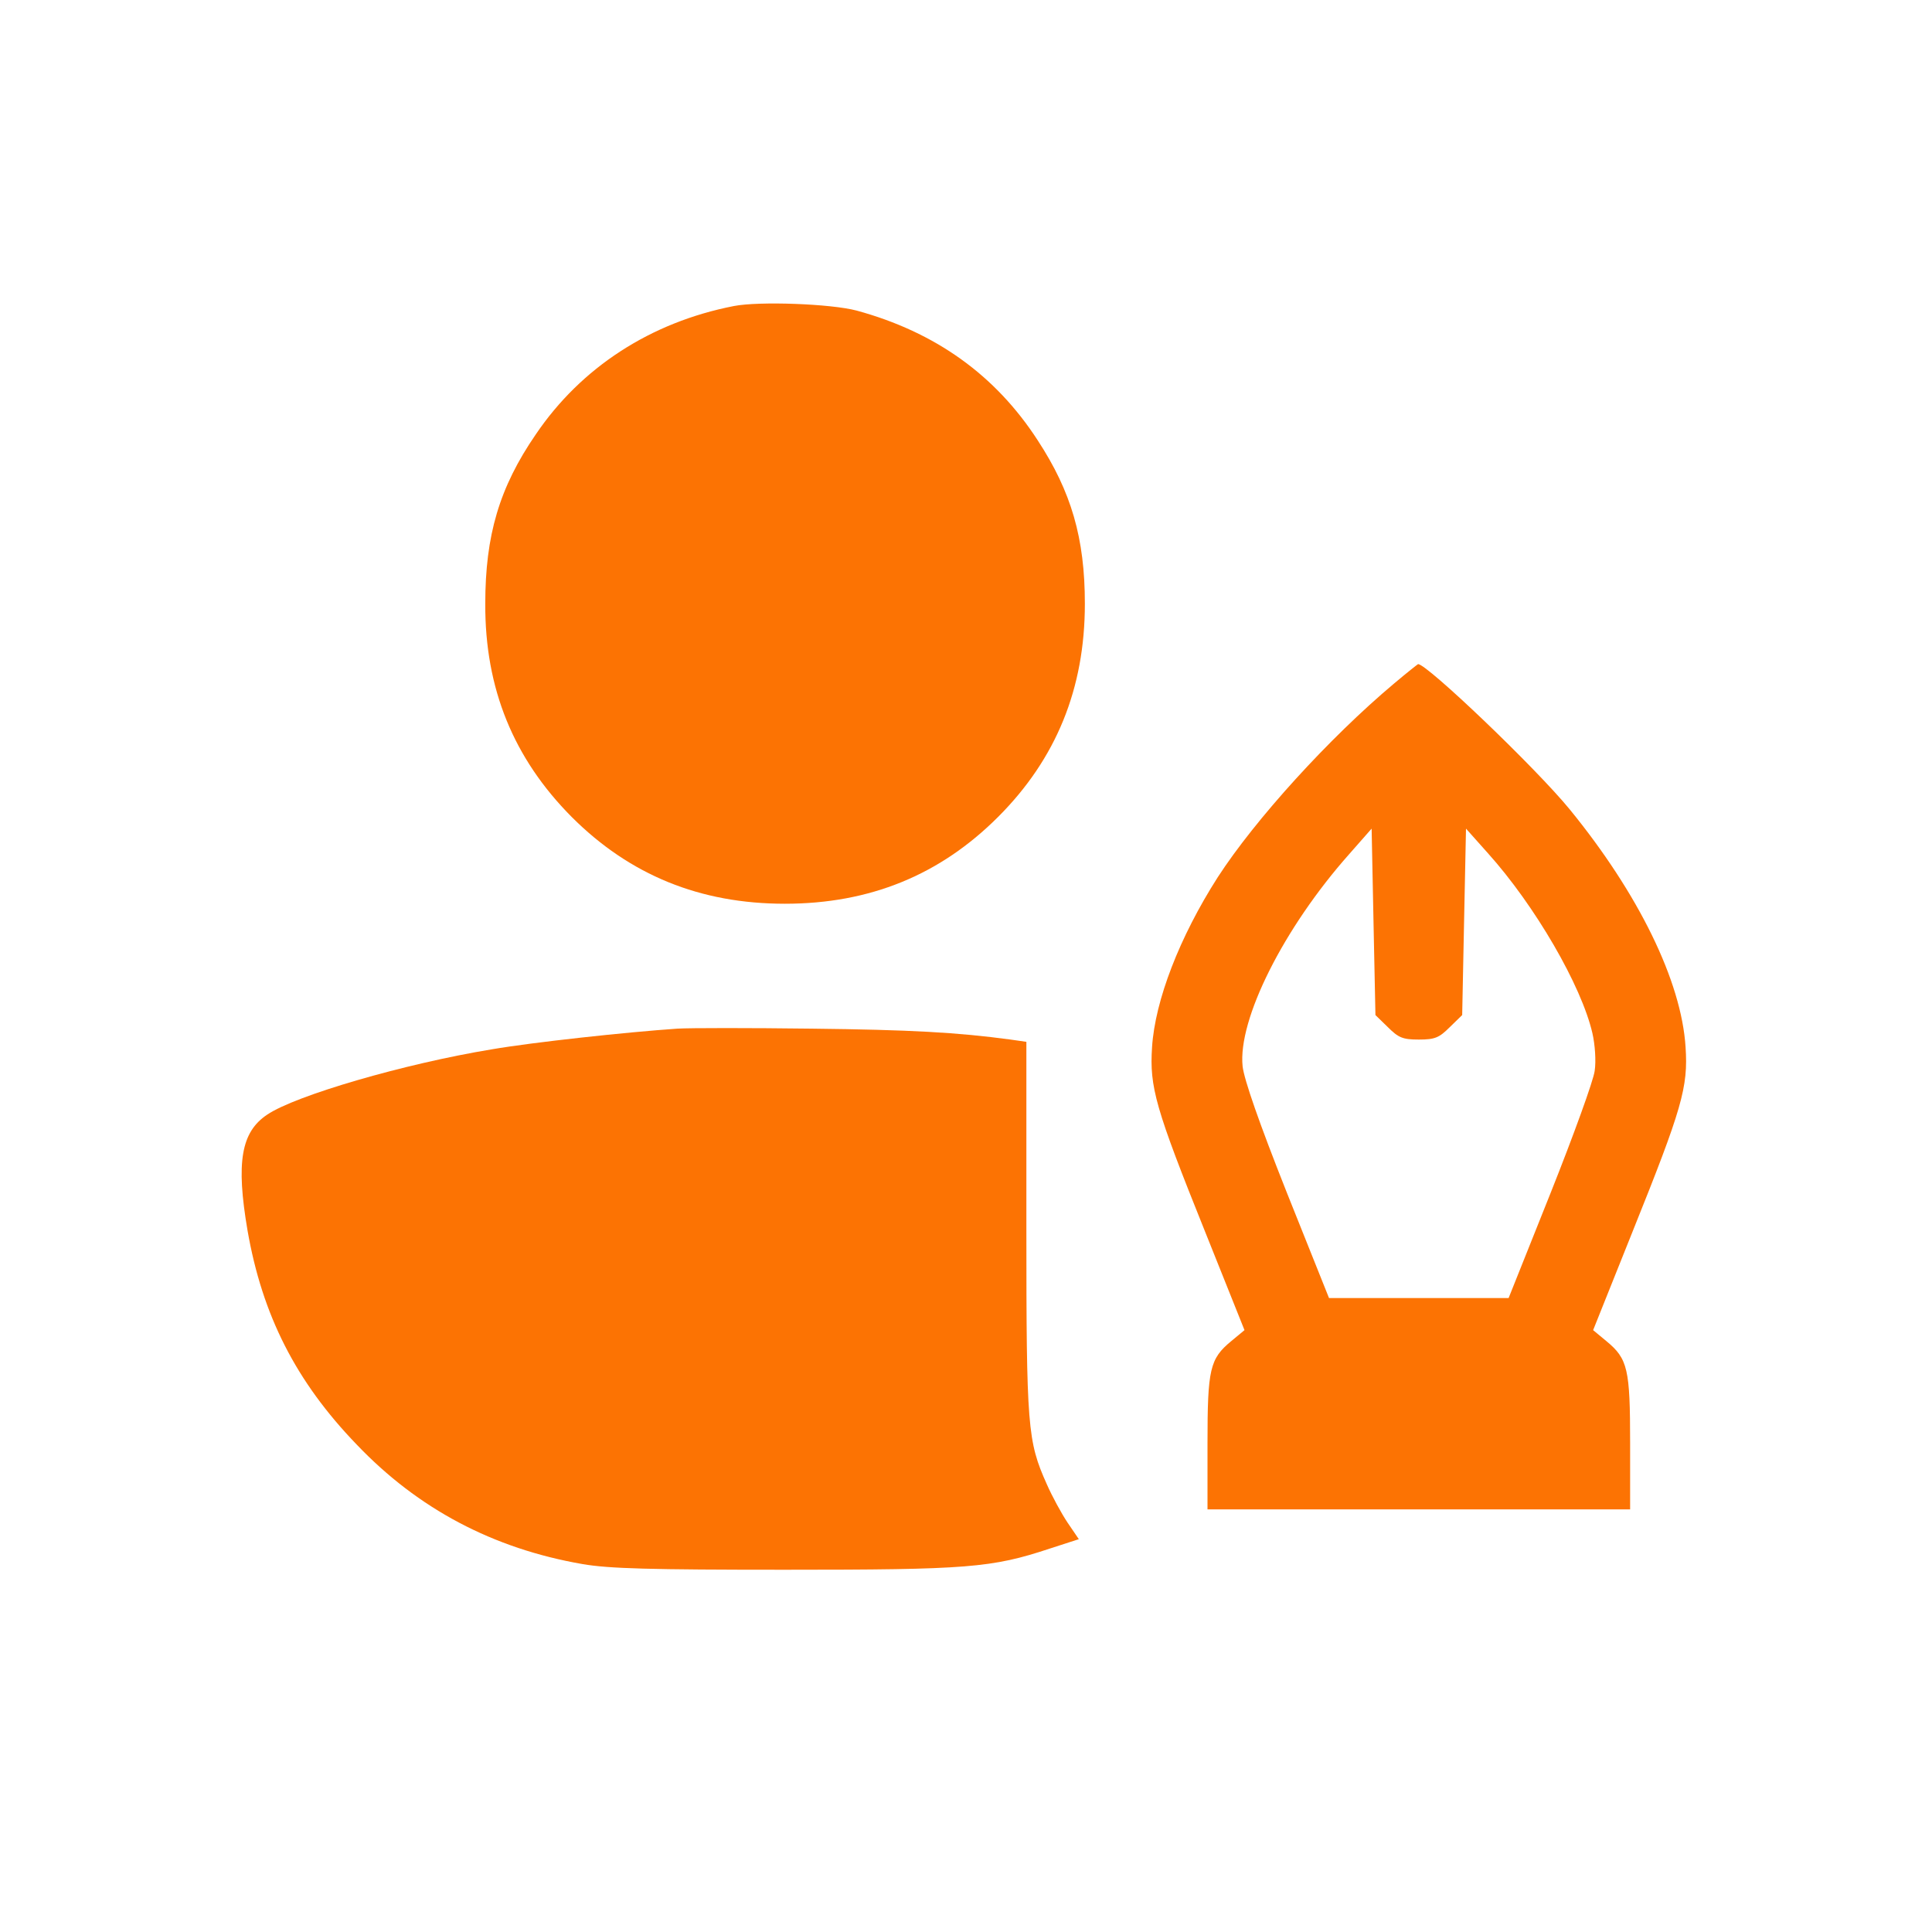
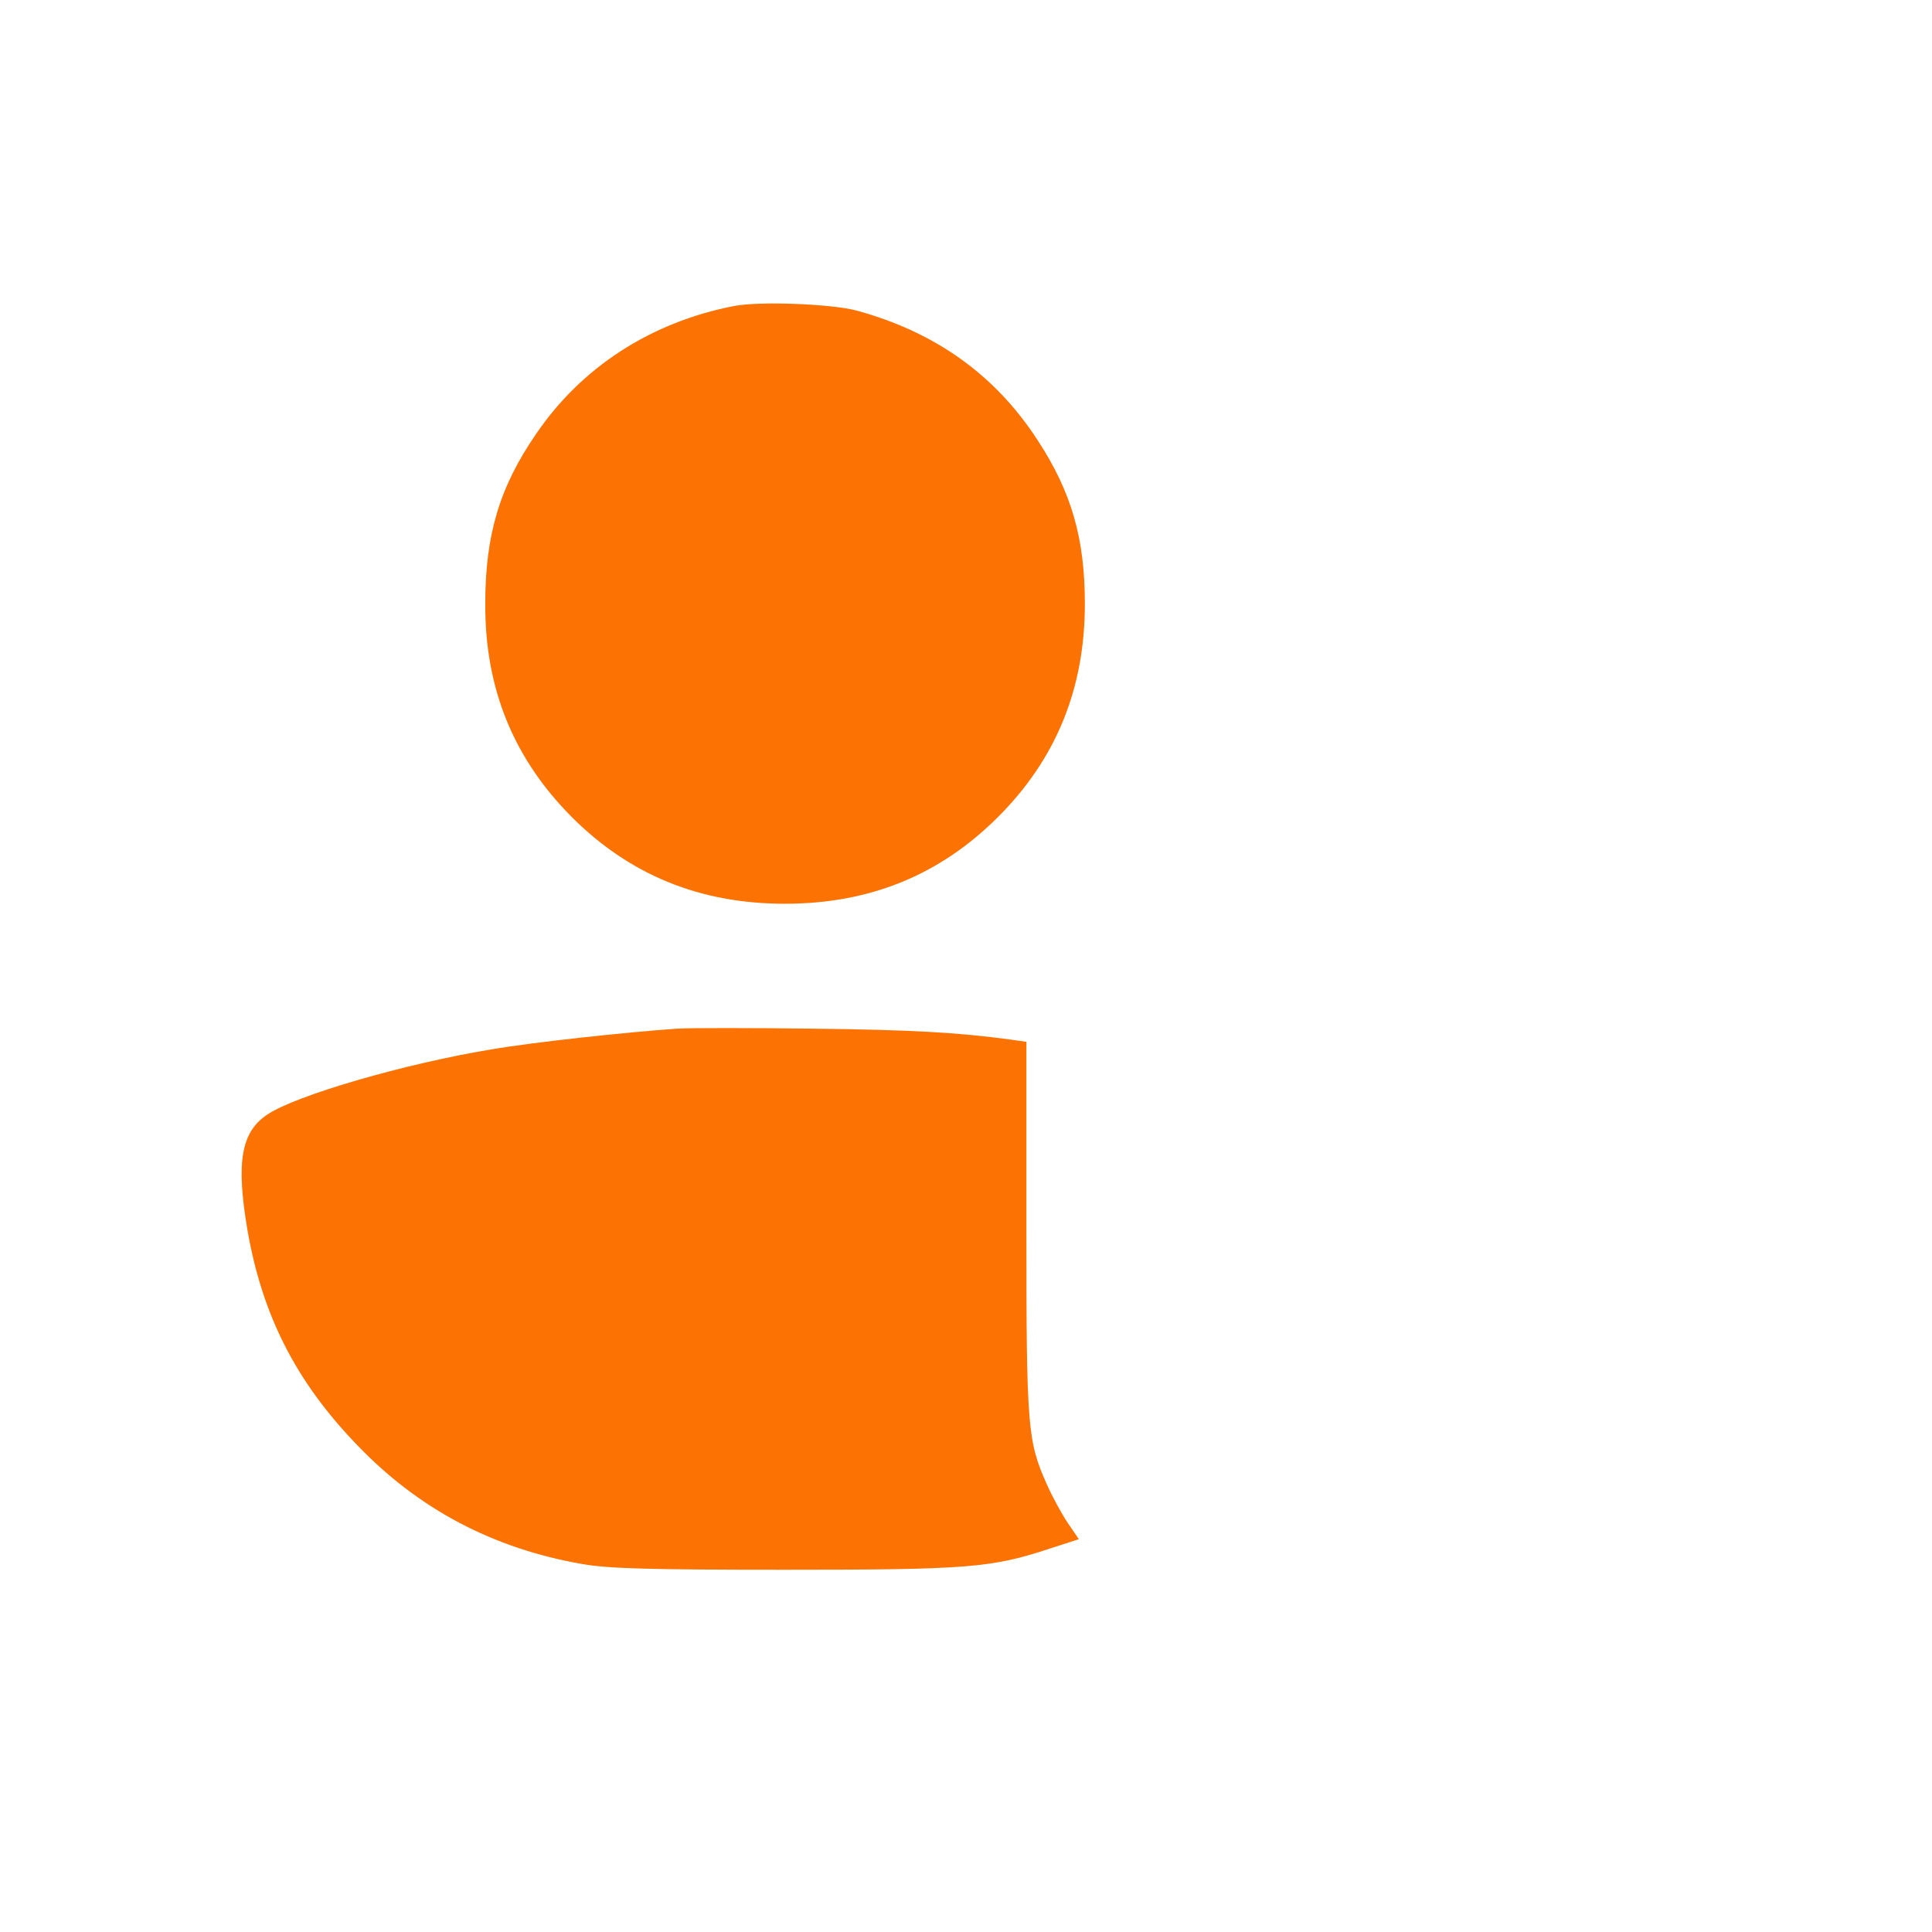
<svg xmlns="http://www.w3.org/2000/svg" width="40" height="40" viewBox="0 0 40 40" fill="none">
  <path d="M15.195 6.336C13.469 6.672 12.031 7.609 11.094 8.992C10.336 10.094 10.047 11.086 10.047 12.5C10.039 14.258 10.633 15.703 11.836 16.914C13.039 18.117 14.492 18.711 16.25 18.711C18.008 18.711 19.461 18.117 20.664 16.914C21.867 15.711 22.461 14.258 22.461 12.5C22.461 11.141 22.18 10.18 21.485 9.117C20.61 7.766 19.367 6.875 17.735 6.43C17.203 6.289 15.719 6.234 15.195 6.336Z" fill="#FC7303" />
-   <path d="M28.867 14.148C27.516 15.281 25.984 16.969 25.211 18.164C24.422 19.398 23.914 20.711 23.852 21.68C23.797 22.508 23.922 22.945 24.953 25.508L25.766 27.539L25.492 27.766C25.047 28.133 25 28.344 25 29.883V31.25H29.375H33.75V29.883C33.75 28.344 33.703 28.133 33.258 27.766L32.984 27.539L33.797 25.508C34.828 22.945 34.953 22.508 34.898 21.68C34.812 20.312 33.922 18.5 32.5 16.758C31.797 15.898 29.531 13.734 29.359 13.75C29.344 13.758 29.125 13.93 28.867 14.148ZM28.734 21.266C28.953 21.484 29.039 21.523 29.375 21.523C29.711 21.523 29.797 21.484 30.016 21.266L30.273 21.016L30.312 19.086L30.352 17.156L30.805 17.664C31.781 18.75 32.742 20.406 32.969 21.391C33.023 21.625 33.047 21.969 33.016 22.172C32.992 22.367 32.578 23.508 32.102 24.703L31.234 26.875H29.375H27.516L26.641 24.688C26.07 23.25 25.758 22.352 25.727 22.078C25.625 21.109 26.578 19.211 27.93 17.688L28.398 17.156L28.437 19.086L28.477 21.016L28.734 21.266Z" fill="#FC7303" />
  <path d="M14.024 21.297C12.992 21.367 11.031 21.578 10.172 21.727C8.375 22.023 6.117 22.68 5.531 23.078C4.992 23.438 4.883 24.062 5.125 25.477C5.43 27.227 6.125 28.602 7.383 29.906C8.656 31.242 10.211 32.062 12.062 32.383C12.609 32.477 13.469 32.5 16.25 32.5C20.031 32.5 20.531 32.461 21.734 32.062L22.336 31.867L22.102 31.523C21.977 31.336 21.781 30.977 21.672 30.727C21.273 29.836 21.25 29.555 21.25 25.414V21.57L20.922 21.523C19.828 21.375 18.852 21.32 16.797 21.297C15.531 21.281 14.281 21.281 14.024 21.297Z" fill="#FC7303" />
</svg>